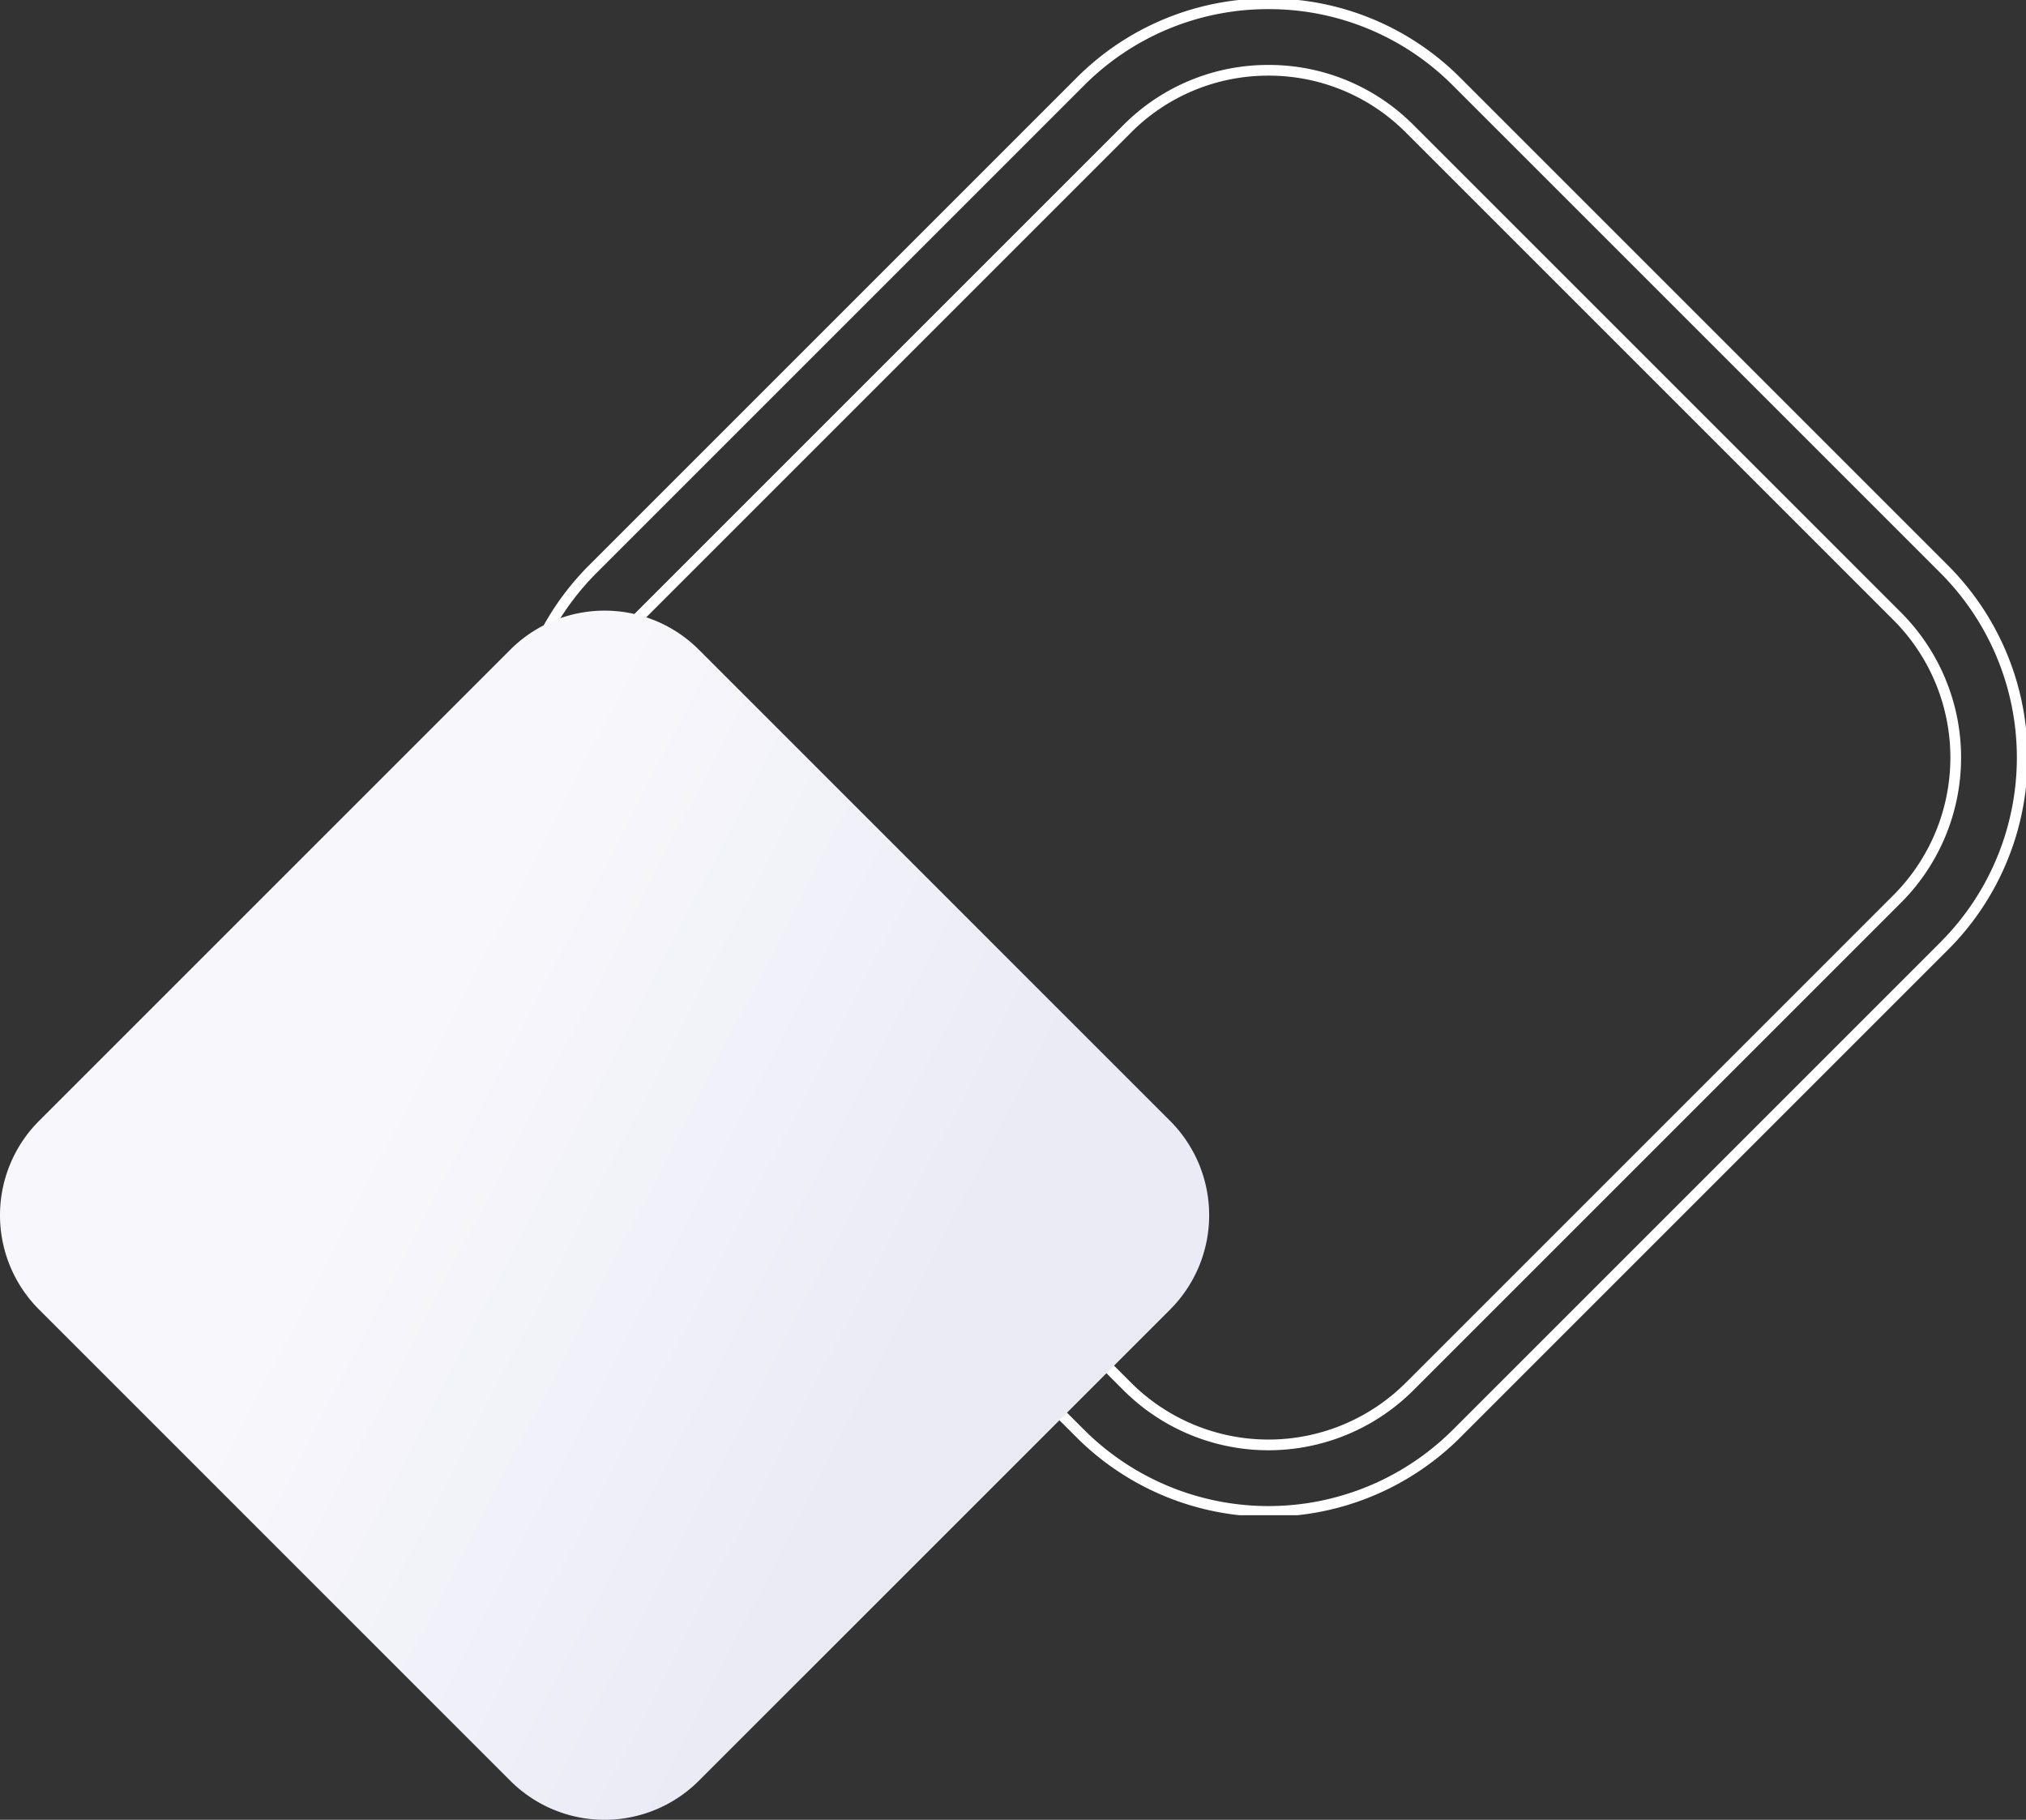
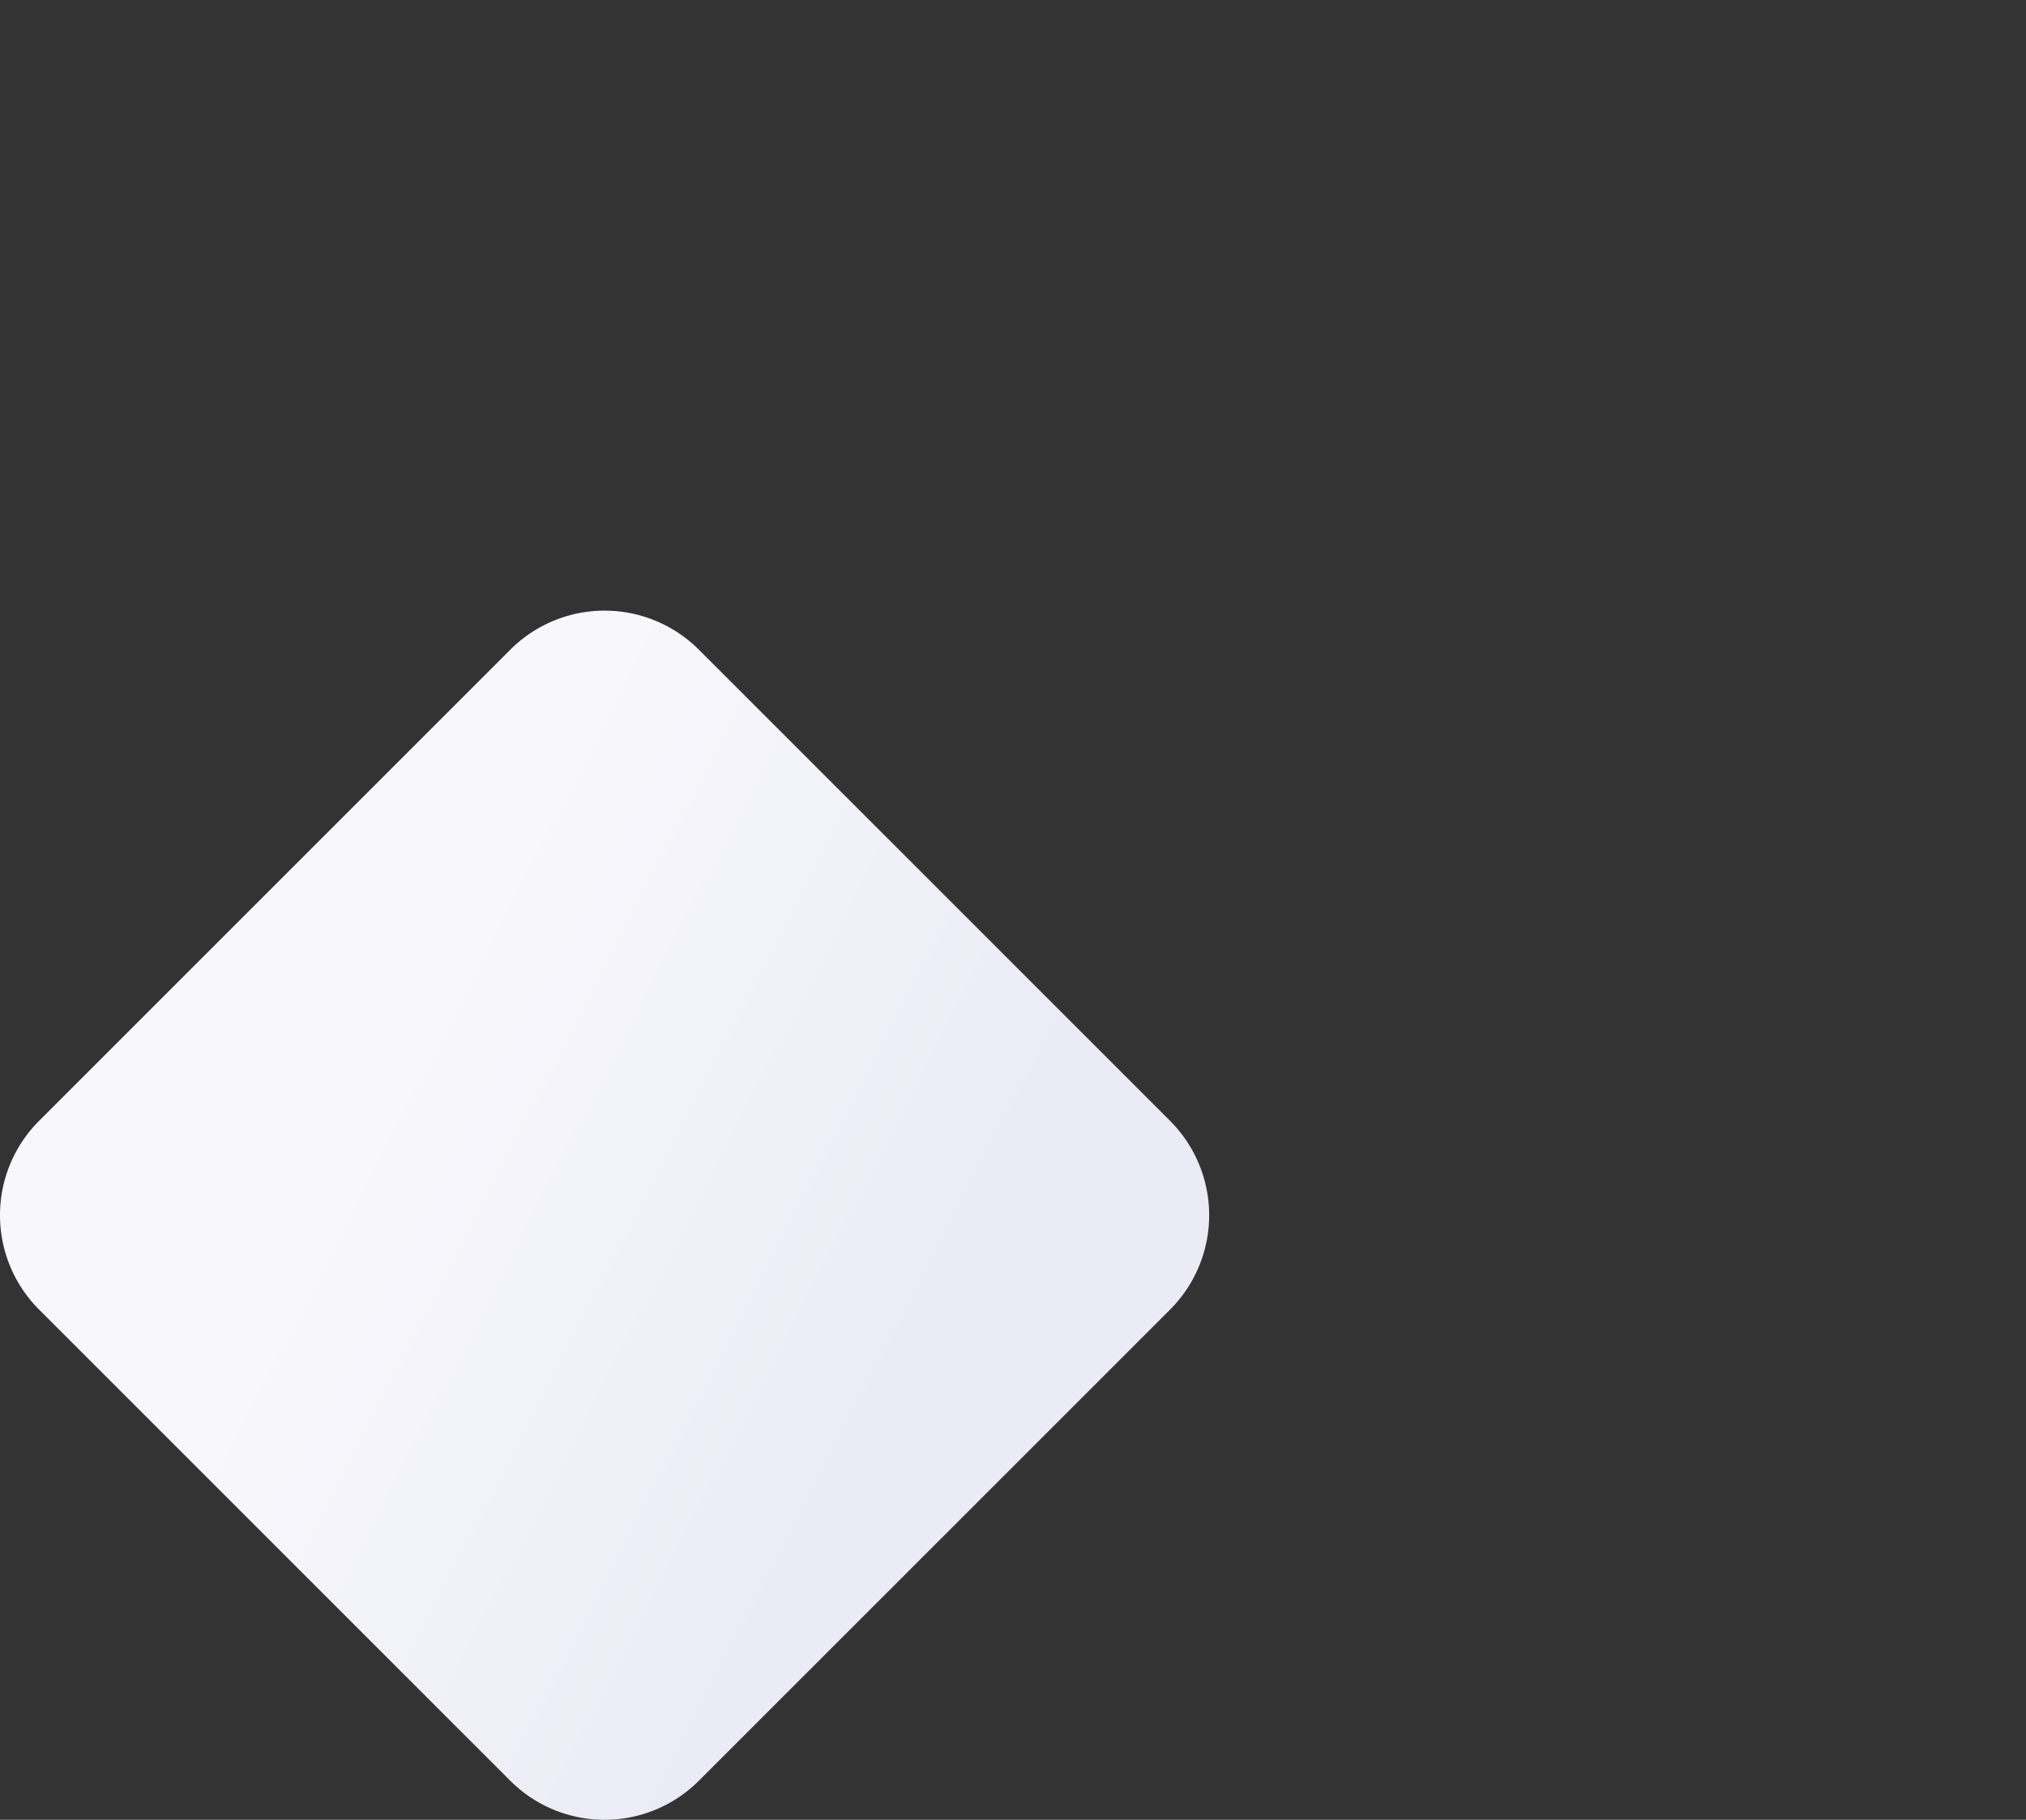
<svg xmlns="http://www.w3.org/2000/svg" width="378.166" height="339.707" viewBox="0 0 378.166 339.707">
  <rect x="0" y="0" width="378.166" height="339.707" fill="#333333" stroke="none" />
  <defs>
    <linearGradient id="linear-gradient" x1="0.5" x2="0.95" y2="0.232" gradientUnits="objectBoundingBox">
      <stop offset="0" stop-color="#f8f8fc" />
      <stop offset="1" stop-color="#ebebf6" />
    </linearGradient>
    <clipPath id="clip-path">
-       <rect id="Rectangle_56" data-name="Rectangle 56" width="282.8" height="282.847" fill="none" />
-     </clipPath>
+       </clipPath>
    <clipPath id="clip-path-2">
      <rect id="Rectangle_55" data-name="Rectangle 55" width="225.699" height="225.721" fill="url(#linear-gradient)" />
    </clipPath>
  </defs>
  <g id="Group_138" data-name="Group 138" transform="translate(205.366 -229.03)">
    <g id="Group_132" data-name="Group 132" transform="translate(-110 229.03)">
      <g id="Group_131" data-name="Group 131" clip-path="url(#clip-path)">
-         <path id="Path_244" data-name="Path 244" d="M141.694,13.415a37.037,37.037,0,0,1,26.362,10.919l91.02,91.02a37.326,37.326,0,0,1,0,52.725l-91.02,91.02a37.284,37.284,0,0,1-52.725,0L24.312,168.08a37.324,37.324,0,0,1,0-52.725l91.019-91.02a37.04,37.04,0,0,1,26.363-10.919m0-12.415a49.371,49.371,0,0,0-35.141,14.556l-91.019,91.02a49.752,49.752,0,0,0,0,70.282l91.019,91.02a49.7,49.7,0,0,0,70.283,0l91.019-91.02a49.753,49.753,0,0,0,0-70.282l-91.019-91.02A49.372,49.372,0,0,0,141.694,1Z" transform="translate(-0.294 -0.293)" fill="none" stroke="#fff" stroke-width="2" />
-       </g>
+         </g>
    </g>
    <g id="Group_130" data-name="Group 130" transform="translate(-114.366 399.017)">
      <g id="Group_129" data-name="Group 129" transform="translate(-91 -56)" clip-path="url(#clip-path-2)">
        <path id="Path_243" data-name="Path 243" d="M218.422,95.266,130.445,7.289a24.884,24.884,0,0,0-35.19,0L7.276,95.266a24.912,24.912,0,0,0,0,35.191l87.978,87.977a24.884,24.884,0,0,0,35.19,0l87.978-87.977a24.912,24.912,0,0,0,0-35.191" transform="translate(0 0)" fill="url(#linear-gradient)" />
      </g>
    </g>
  </g>
</svg>